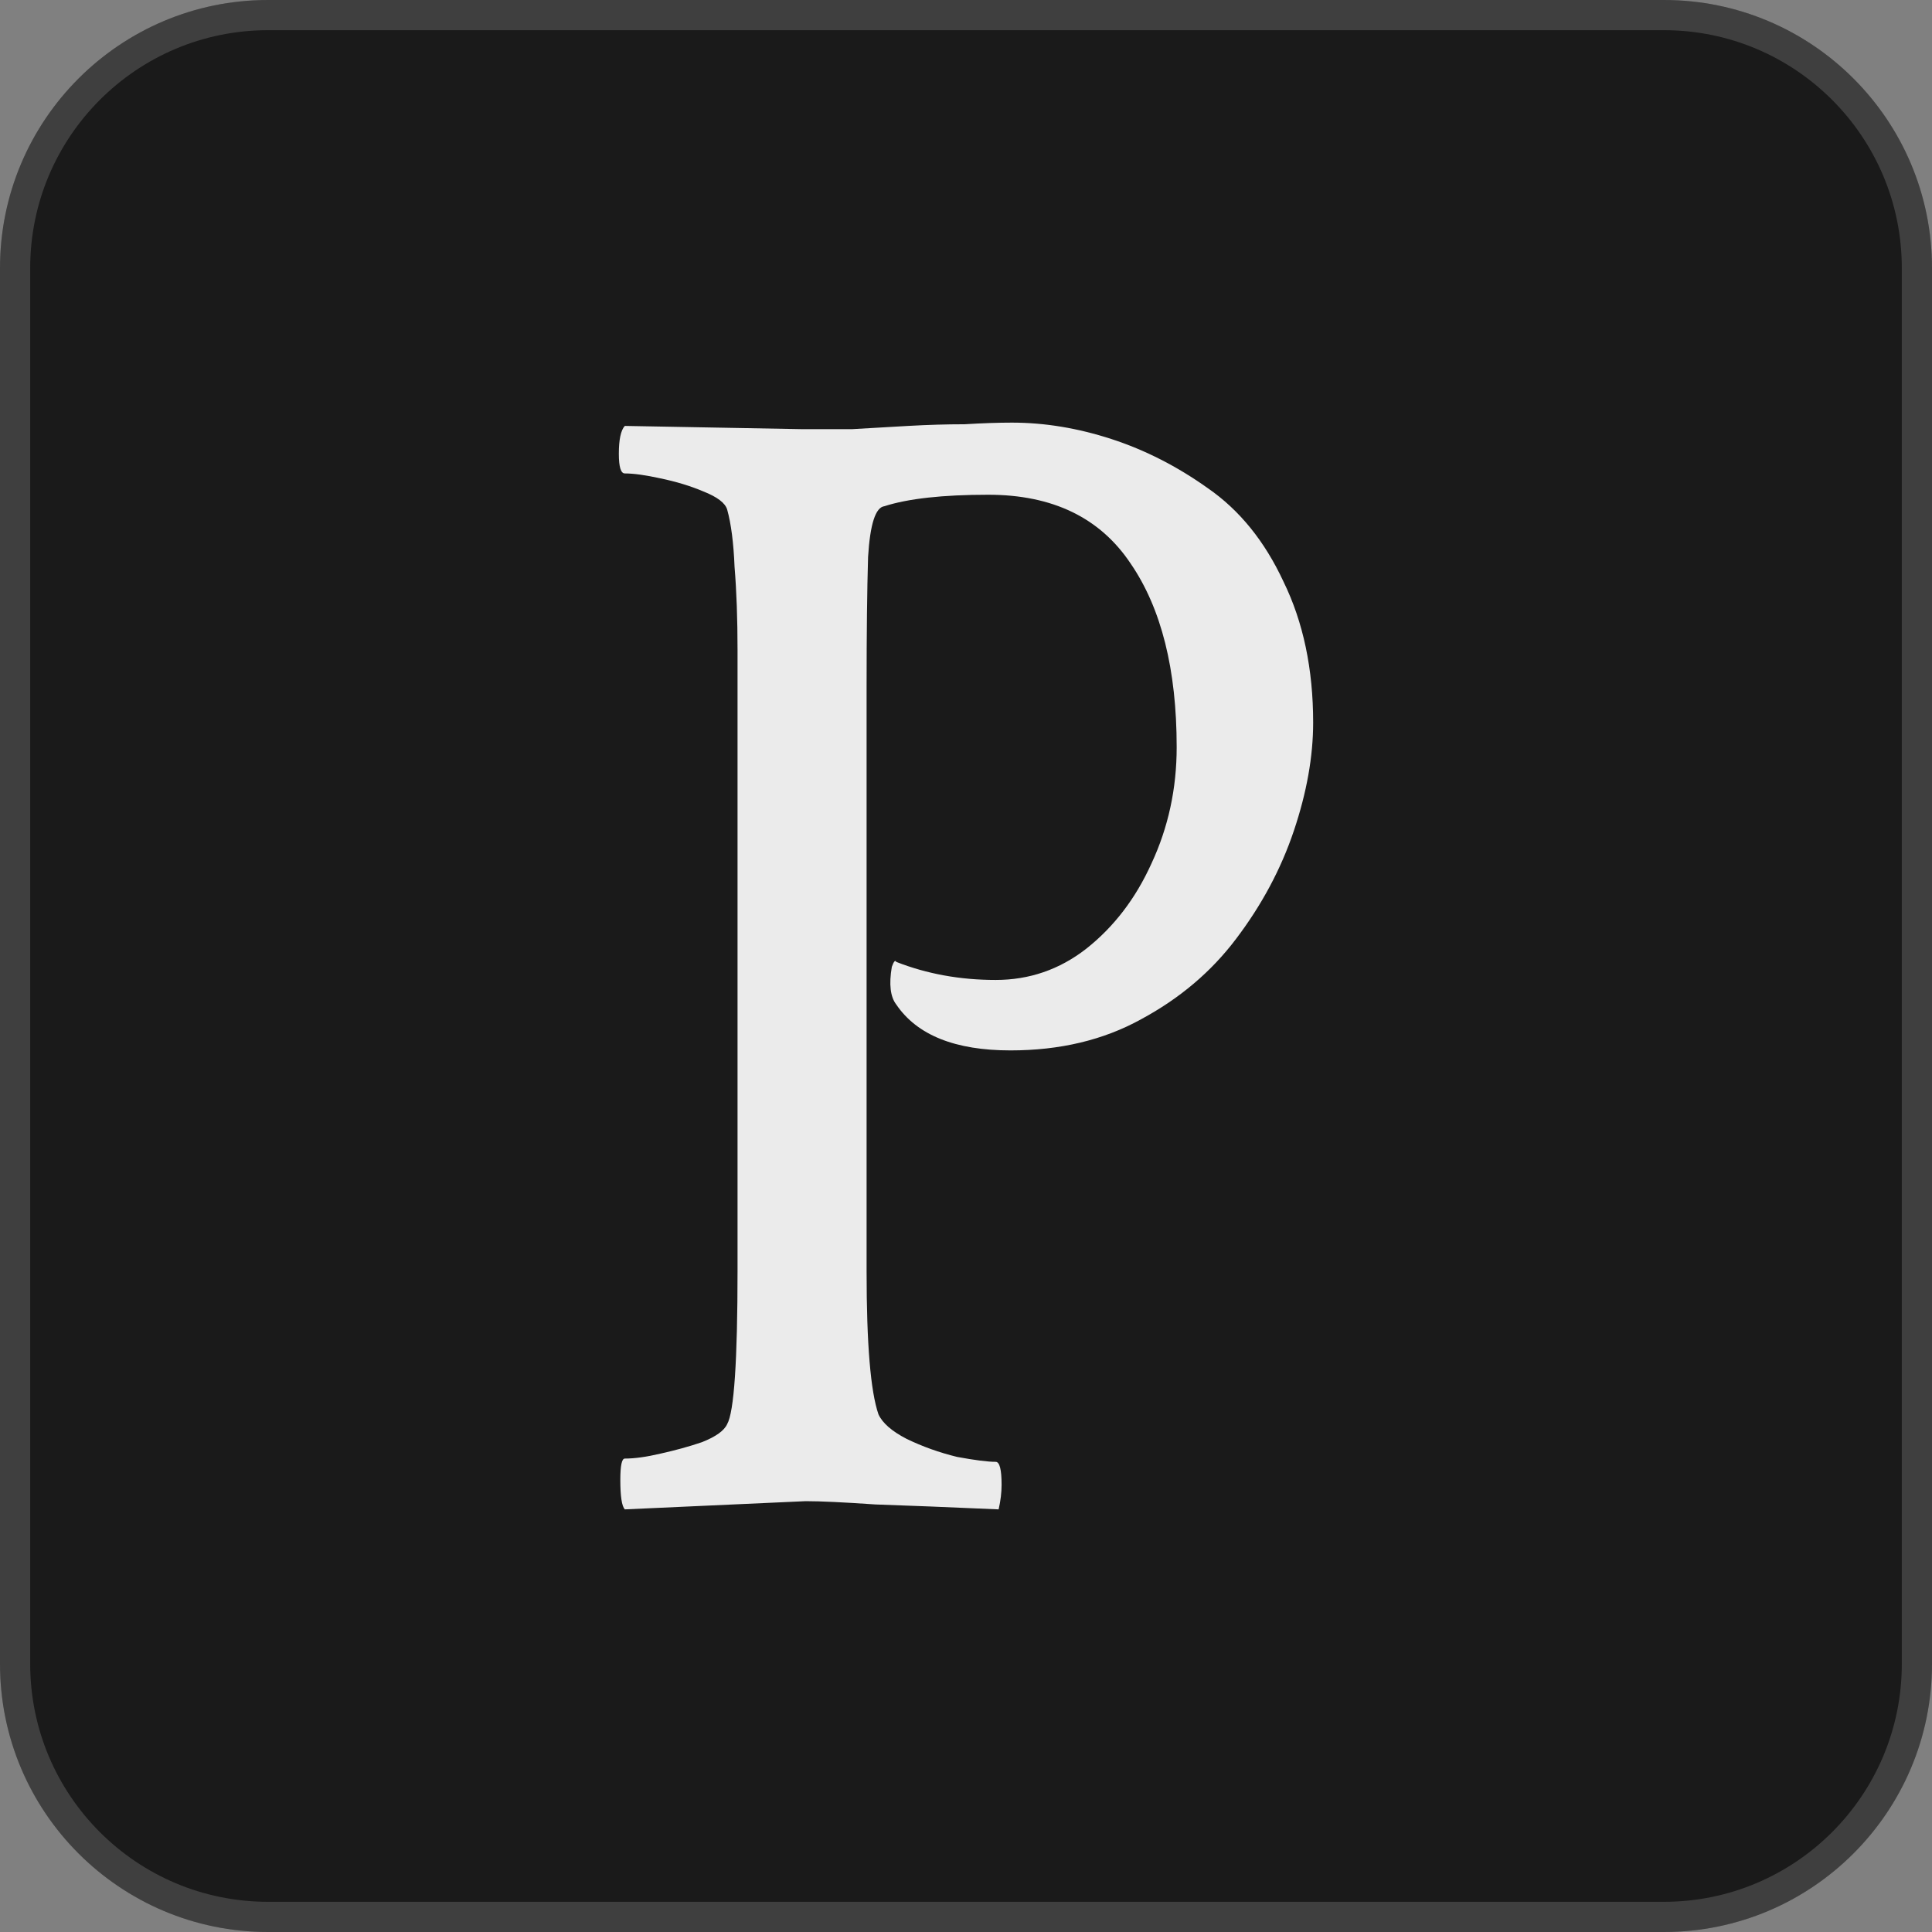
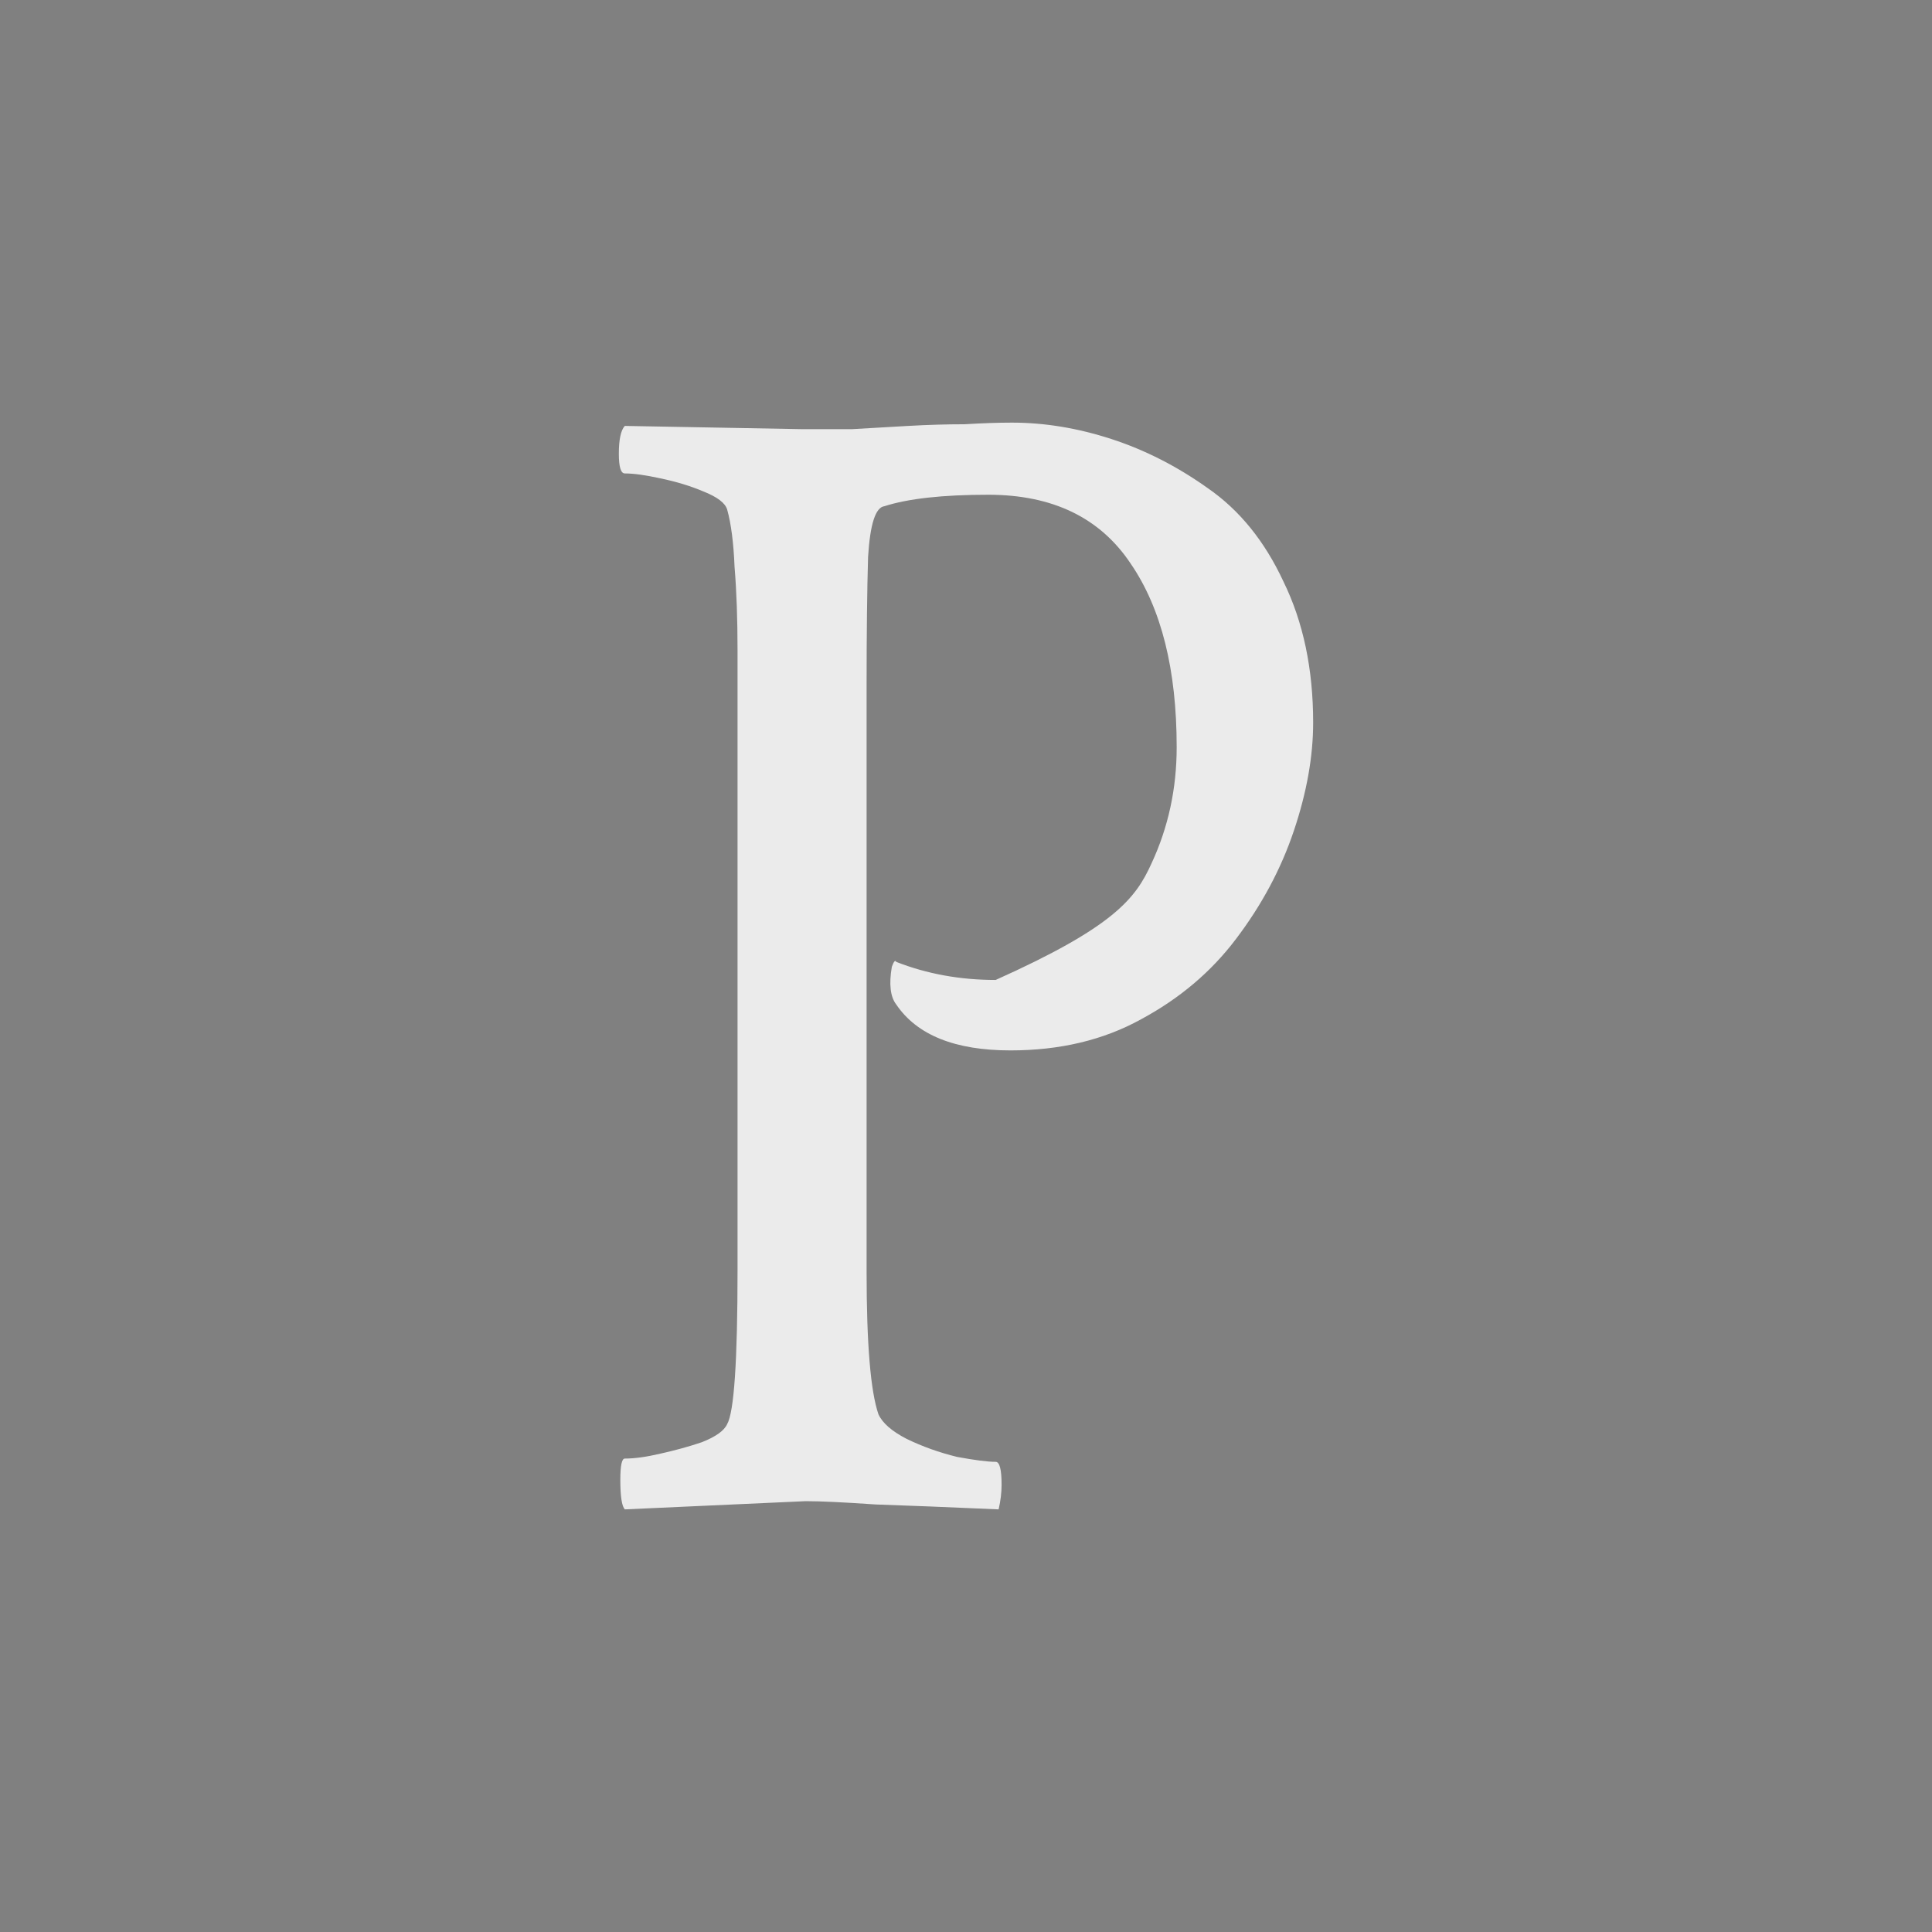
<svg xmlns="http://www.w3.org/2000/svg" width="64" height="64" viewBox="0 0 64 64" fill="none">
  <rect x="0" y="0" width="64" height="64" fill="#808080" stroke="none" />
-   <path d="M55.119 0H8.881C3.976 0 0 3.976 0 8.881V55.119C0 60.024 3.976 64 8.881 64H55.119C60.024 64 64 60.024 64 55.119V8.881C64 3.976 60.024 0 55.119 0Z" fill="#1A1A1A" />
-   <path d="M8.881 0.5H55.119C59.748 0.5 63.5 4.252 63.5 8.881V55.119C63.5 59.748 59.748 63.5 55.119 63.5H8.881C4.252 63.5 0.5 59.748 0.5 55.119V8.881C0.5 4.252 4.252 0.5 8.881 0.5Z" stroke="#EBEBEB" stroke-opacity="0.18" />
-   <path d="M20.697 50C20.598 49.891 20.549 49.566 20.549 49.023C20.549 48.552 20.598 48.317 20.697 48.317C21.024 48.317 21.417 48.262 21.876 48.154C22.367 48.045 22.826 47.919 23.252 47.774C23.711 47.593 23.989 47.394 24.088 47.176C24.317 46.778 24.432 45.077 24.432 42.072V21.547C24.432 20.498 24.399 19.575 24.333 18.778C24.301 17.982 24.219 17.348 24.088 16.878C24.022 16.661 23.76 16.462 23.301 16.28C22.875 16.099 22.4 15.955 21.876 15.846C21.385 15.738 20.991 15.683 20.697 15.683C20.566 15.683 20.5 15.466 20.5 15.032C20.5 14.561 20.566 14.253 20.697 14.109L26.594 14.217C27.085 14.217 27.626 14.217 28.216 14.217C28.806 14.181 29.428 14.145 30.083 14.109C30.739 14.072 31.361 14.054 31.951 14.054C32.541 14.018 33.065 14 33.523 14C34.605 14 35.702 14.181 36.816 14.543C37.93 14.905 38.995 15.448 40.011 16.172C41.059 16.896 41.895 17.928 42.517 19.267C43.172 20.606 43.5 22.163 43.5 23.937C43.5 25.059 43.287 26.253 42.861 27.52C42.435 28.787 41.796 29.982 40.944 31.104C40.125 32.19 39.077 33.077 37.799 33.765C36.554 34.453 35.112 34.796 33.474 34.796C31.64 34.796 30.378 34.29 29.69 33.276C29.494 33.023 29.444 32.606 29.543 32.027C29.608 31.846 29.657 31.792 29.69 31.864C30.706 32.262 31.803 32.462 32.983 32.462C34.097 32.462 35.096 32.118 35.981 31.43C36.898 30.706 37.619 29.765 38.143 28.606C38.7 27.412 38.979 26.127 38.979 24.751C38.979 22.181 38.471 20.154 37.455 18.67C36.44 17.149 34.867 16.389 32.737 16.389C31.23 16.389 30.083 16.516 29.297 16.769C29.002 16.805 28.822 17.366 28.756 18.453C28.724 19.538 28.707 20.968 28.707 22.742V42.127C28.707 44.516 28.838 46.09 29.1 46.851C29.232 47.14 29.543 47.412 30.034 47.665C30.558 47.919 31.115 48.118 31.705 48.262C32.295 48.371 32.721 48.425 32.983 48.425C33.114 48.425 33.179 48.679 33.179 49.185C33.179 49.439 33.147 49.71 33.081 50C31.443 49.928 30.083 49.873 29.002 49.837C27.954 49.765 27.184 49.728 26.692 49.728L20.697 50Z" fill="#EBEBEB" />
+   <path d="M20.697 50C20.598 49.891 20.549 49.566 20.549 49.023C20.549 48.552 20.598 48.317 20.697 48.317C21.024 48.317 21.417 48.262 21.876 48.154C22.367 48.045 22.826 47.919 23.252 47.774C23.711 47.593 23.989 47.394 24.088 47.176C24.317 46.778 24.432 45.077 24.432 42.072V21.547C24.432 20.498 24.399 19.575 24.333 18.778C24.301 17.982 24.219 17.348 24.088 16.878C24.022 16.661 23.76 16.462 23.301 16.28C22.875 16.099 22.4 15.955 21.876 15.846C21.385 15.738 20.991 15.683 20.697 15.683C20.566 15.683 20.5 15.466 20.5 15.032C20.5 14.561 20.566 14.253 20.697 14.109L26.594 14.217C27.085 14.217 27.626 14.217 28.216 14.217C28.806 14.181 29.428 14.145 30.083 14.109C30.739 14.072 31.361 14.054 31.951 14.054C32.541 14.018 33.065 14 33.523 14C34.605 14 35.702 14.181 36.816 14.543C37.93 14.905 38.995 15.448 40.011 16.172C41.059 16.896 41.895 17.928 42.517 19.267C43.172 20.606 43.5 22.163 43.5 23.937C43.5 25.059 43.287 26.253 42.861 27.52C42.435 28.787 41.796 29.982 40.944 31.104C40.125 32.19 39.077 33.077 37.799 33.765C36.554 34.453 35.112 34.796 33.474 34.796C31.64 34.796 30.378 34.29 29.69 33.276C29.494 33.023 29.444 32.606 29.543 32.027C29.608 31.846 29.657 31.792 29.69 31.864C30.706 32.262 31.803 32.462 32.983 32.462C36.898 30.706 37.619 29.765 38.143 28.606C38.7 27.412 38.979 26.127 38.979 24.751C38.979 22.181 38.471 20.154 37.455 18.67C36.44 17.149 34.867 16.389 32.737 16.389C31.23 16.389 30.083 16.516 29.297 16.769C29.002 16.805 28.822 17.366 28.756 18.453C28.724 19.538 28.707 20.968 28.707 22.742V42.127C28.707 44.516 28.838 46.09 29.1 46.851C29.232 47.14 29.543 47.412 30.034 47.665C30.558 47.919 31.115 48.118 31.705 48.262C32.295 48.371 32.721 48.425 32.983 48.425C33.114 48.425 33.179 48.679 33.179 49.185C33.179 49.439 33.147 49.71 33.081 50C31.443 49.928 30.083 49.873 29.002 49.837C27.954 49.765 27.184 49.728 26.692 49.728L20.697 50Z" fill="#EBEBEB" />
</svg>